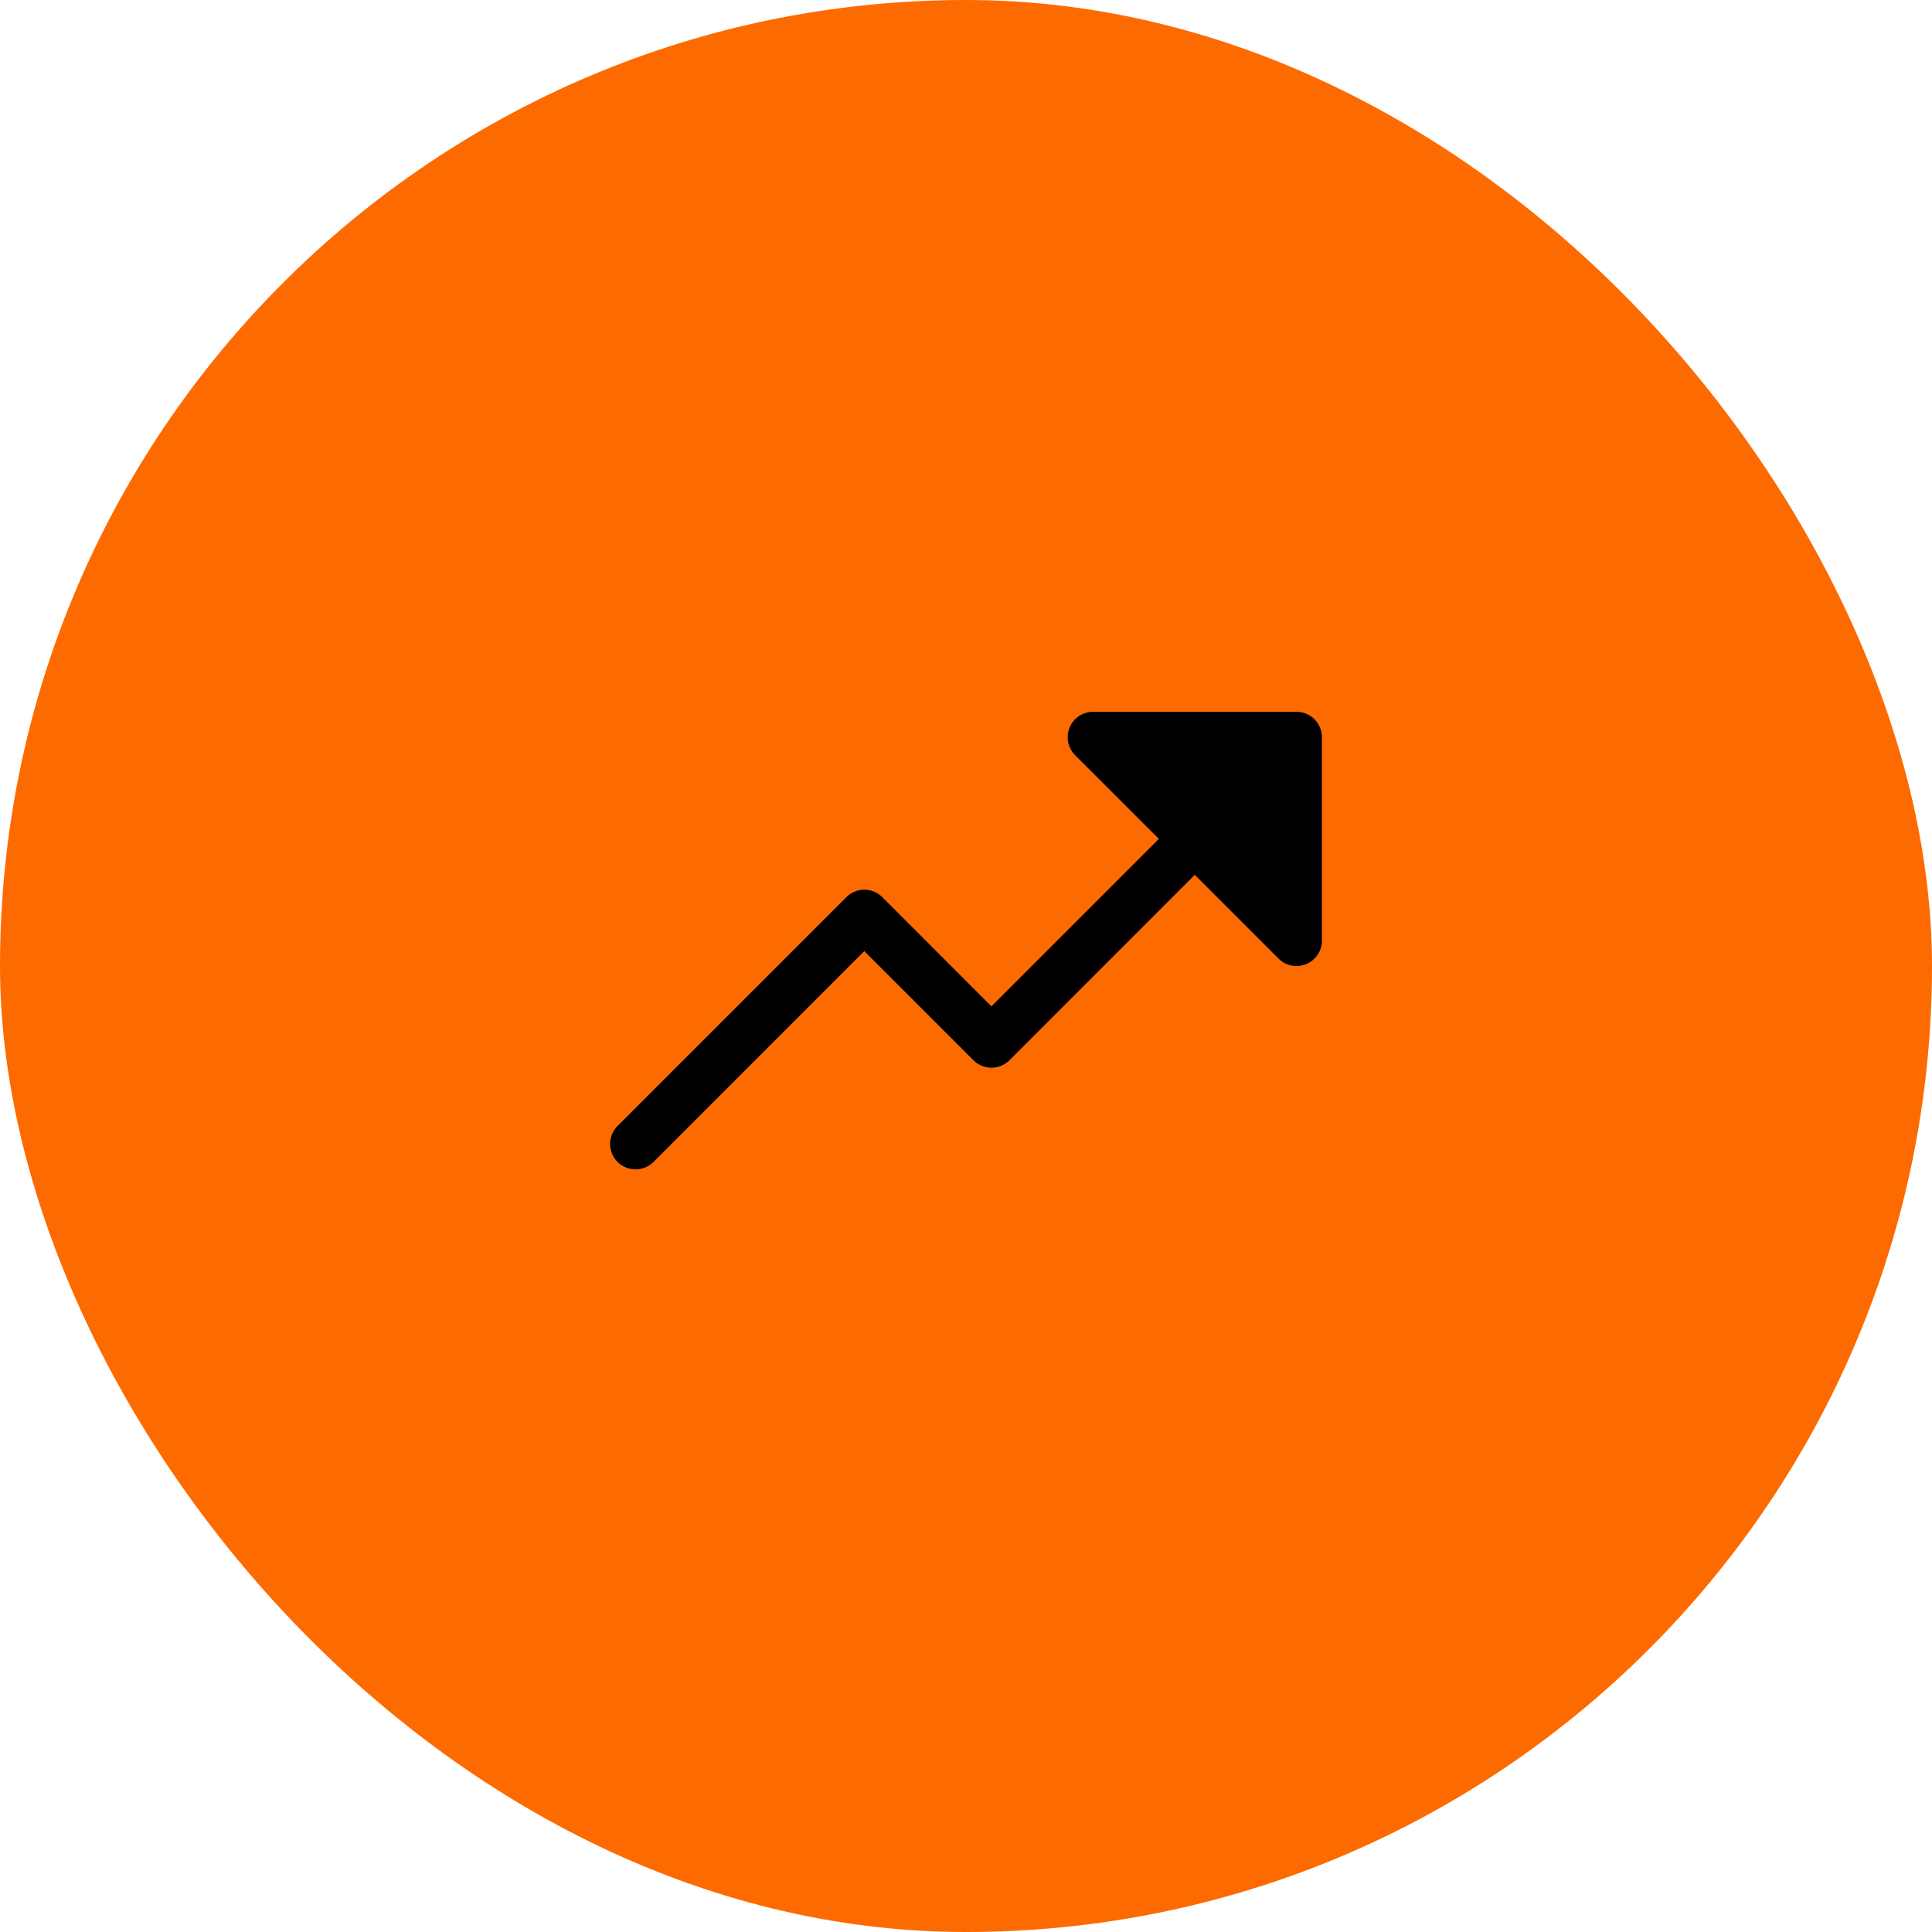
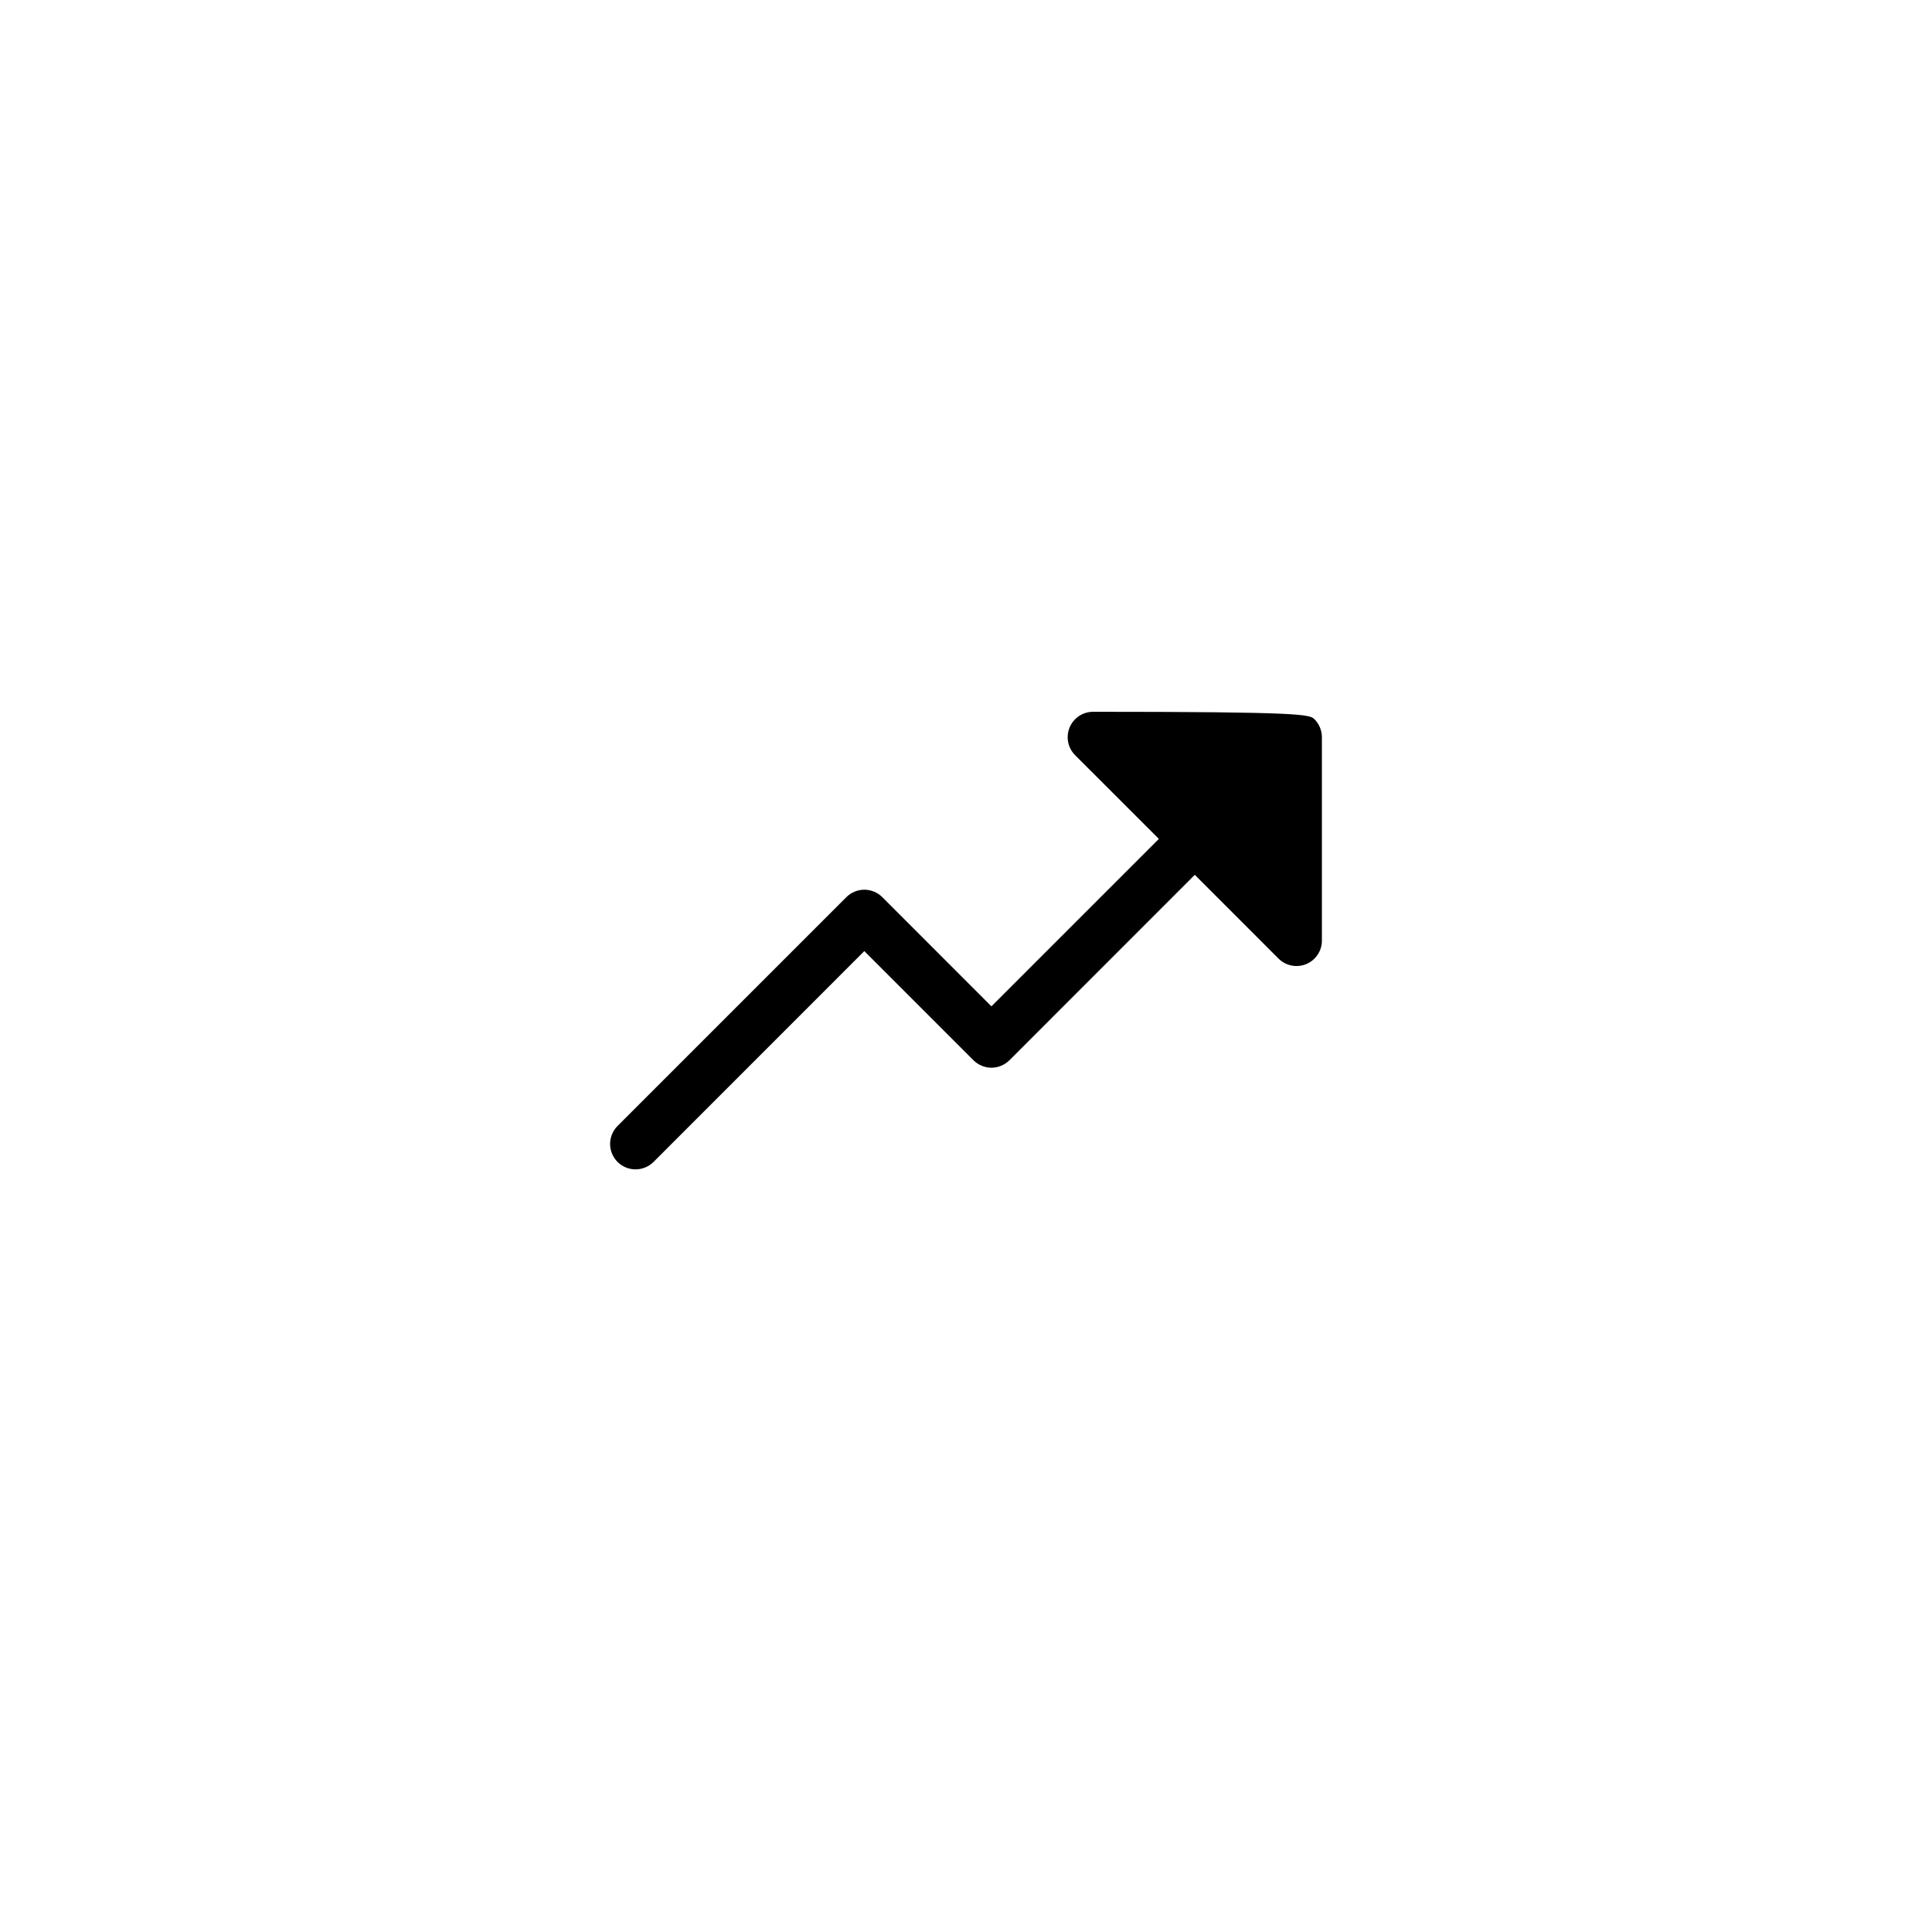
<svg xmlns="http://www.w3.org/2000/svg" width="57" height="57" viewBox="0 0 57 57" fill="none">
-   <rect width="57" height="57" rx="28.5" fill="#FD6A00" />
-   <path d="M39 21.75V27.75C39.001 27.898 38.957 28.044 38.874 28.167C38.792 28.29 38.675 28.387 38.538 28.444C38.4 28.5 38.249 28.515 38.104 28.486C37.958 28.457 37.825 28.386 37.72 28.281L35.25 25.81L29.781 31.281C29.711 31.35 29.629 31.406 29.538 31.443C29.447 31.481 29.349 31.501 29.25 31.501C29.152 31.501 29.054 31.481 28.963 31.443C28.872 31.406 28.789 31.35 28.72 31.281L25.5 28.06L19.281 34.281C19.14 34.421 18.949 34.5 18.75 34.5C18.551 34.5 18.36 34.421 18.22 34.281C18.079 34.14 18 33.949 18 33.75C18 33.551 18.079 33.36 18.22 33.219L24.97 26.469C25.039 26.4 25.122 26.344 25.213 26.307C25.304 26.269 25.402 26.249 25.5 26.249C25.599 26.249 25.697 26.269 25.788 26.307C25.879 26.344 25.961 26.4 26.031 26.469L29.25 29.69L34.19 24.75L31.72 22.281C31.615 22.176 31.543 22.042 31.514 21.896C31.485 21.751 31.5 21.6 31.557 21.463C31.614 21.326 31.71 21.209 31.833 21.126C31.957 21.044 32.102 21 32.25 21H38.25C38.449 21 38.64 21.079 38.781 21.22C38.921 21.36 39 21.551 39 21.75Z" fill="black" />
+   <path d="M39 21.75V27.75C39.001 27.898 38.957 28.044 38.874 28.167C38.792 28.29 38.675 28.387 38.538 28.444C38.4 28.5 38.249 28.515 38.104 28.486C37.958 28.457 37.825 28.386 37.72 28.281L35.25 25.81L29.781 31.281C29.711 31.35 29.629 31.406 29.538 31.443C29.447 31.481 29.349 31.501 29.25 31.501C29.152 31.501 29.054 31.481 28.963 31.443C28.872 31.406 28.789 31.35 28.72 31.281L25.5 28.06L19.281 34.281C19.14 34.421 18.949 34.5 18.75 34.5C18.551 34.5 18.36 34.421 18.22 34.281C18.079 34.14 18 33.949 18 33.75C18 33.551 18.079 33.36 18.22 33.219L24.97 26.469C25.039 26.4 25.122 26.344 25.213 26.307C25.304 26.269 25.402 26.249 25.5 26.249C25.599 26.249 25.697 26.269 25.788 26.307C25.879 26.344 25.961 26.4 26.031 26.469L29.25 29.69L34.19 24.75L31.72 22.281C31.615 22.176 31.543 22.042 31.514 21.896C31.485 21.751 31.5 21.6 31.557 21.463C31.614 21.326 31.71 21.209 31.833 21.126C31.957 21.044 32.102 21 32.25 21C38.449 21 38.64 21.079 38.781 21.22C38.921 21.36 39 21.551 39 21.75Z" fill="black" />
</svg>